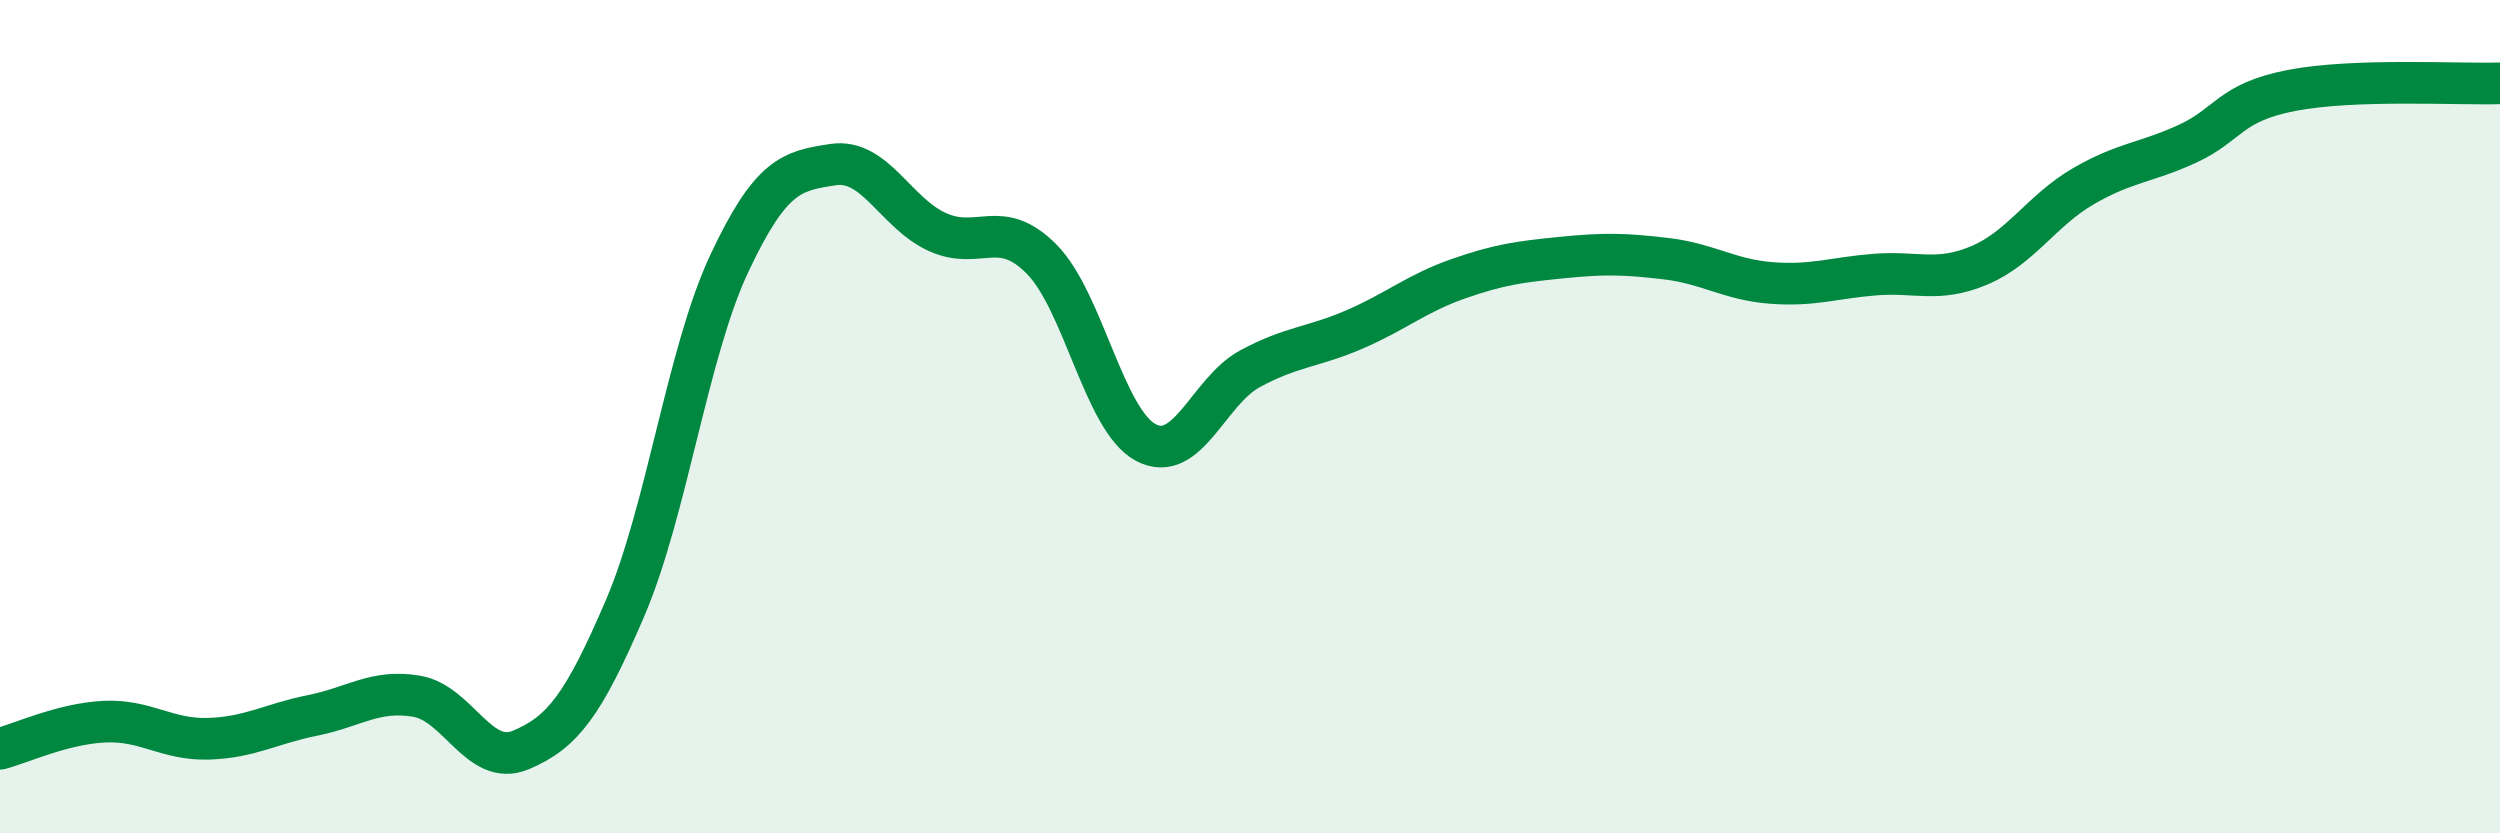
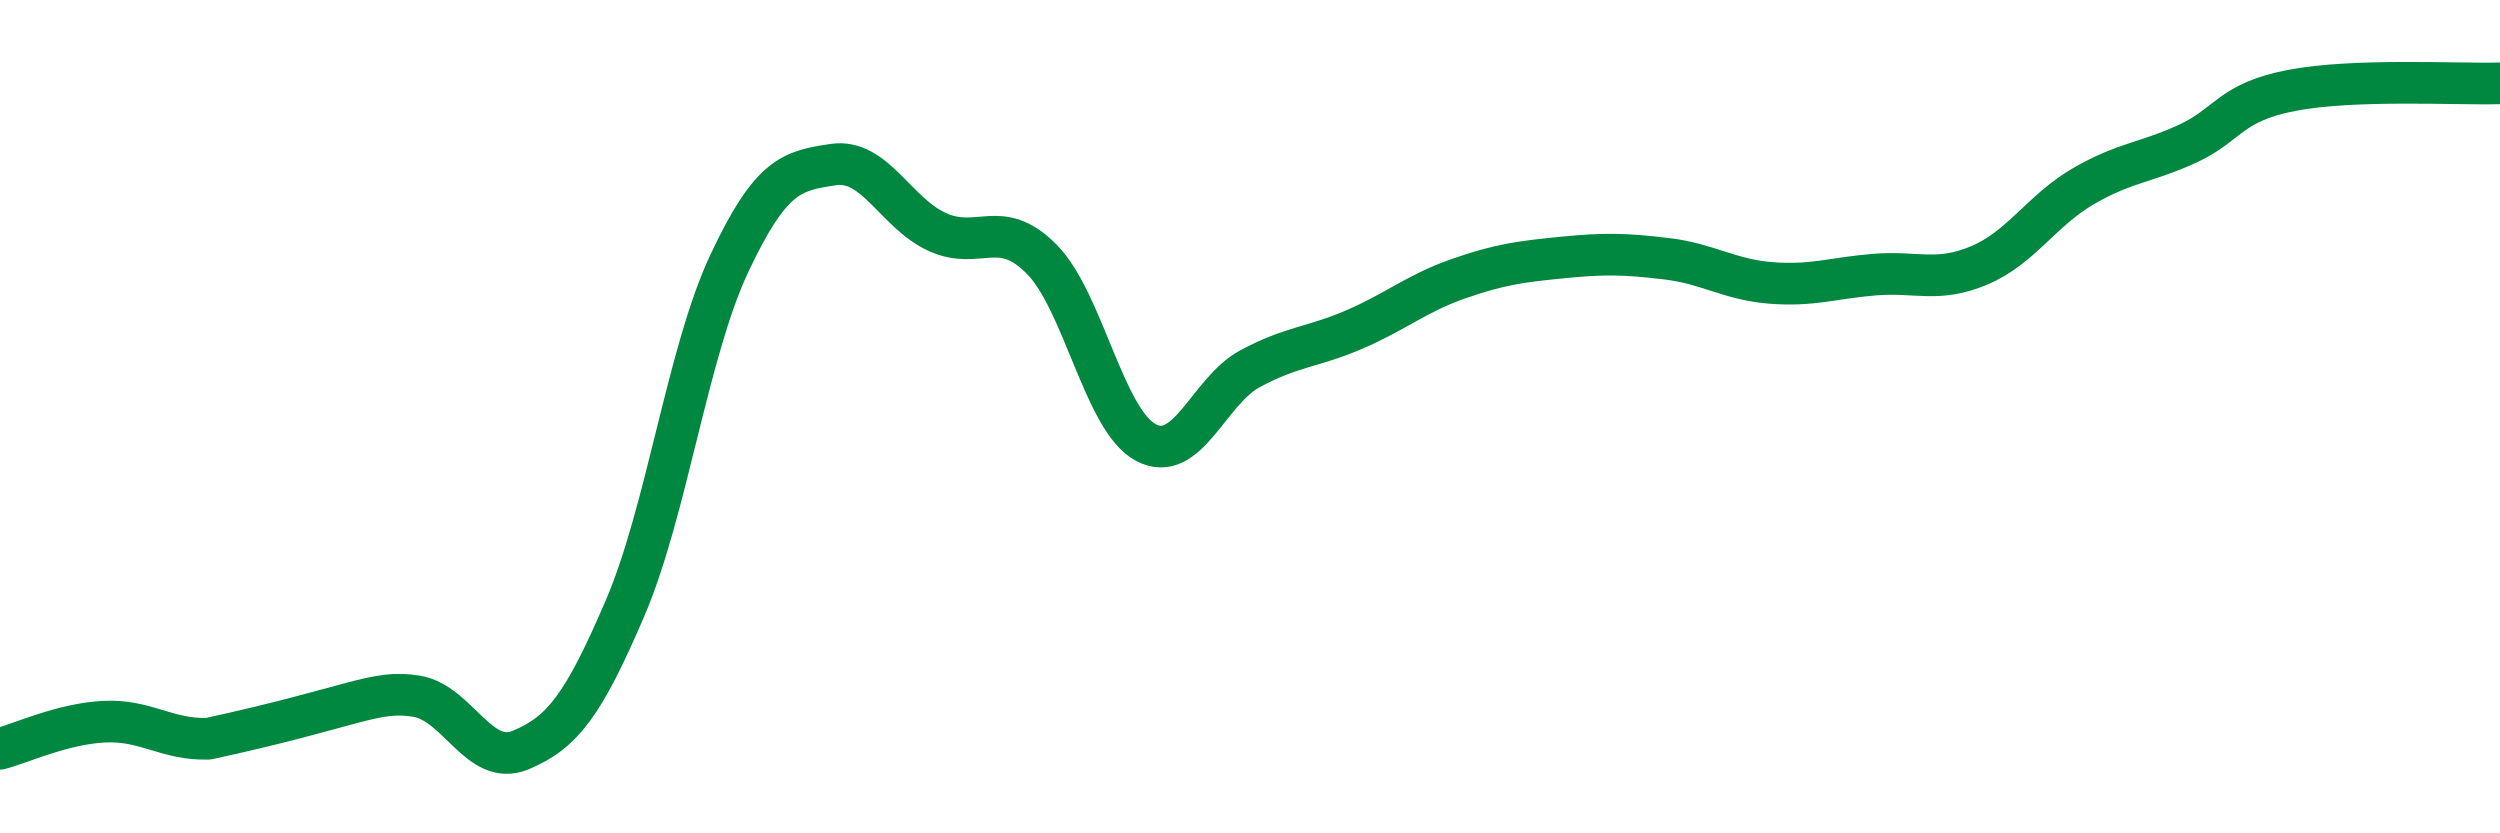
<svg xmlns="http://www.w3.org/2000/svg" width="60" height="20" viewBox="0 0 60 20">
-   <path d="M 0,17.97 C 0.5,17.84 1.5,17.37 2.5,17.32 C 3.5,17.27 4,17.76 5,17.73 C 6,17.7 6.5,17.37 7.5,17.17 C 8.5,16.97 9,16.54 10,16.71 C 11,16.88 11.5,18.42 12.5,18 C 13.5,17.58 14,16.93 15,14.6 C 16,12.27 16.5,8.46 17.5,6.33 C 18.5,4.2 19,4.1 20,3.95 C 21,3.8 21.5,5.12 22.5,5.57 C 23.5,6.02 24,5.21 25,6.22 C 26,7.23 26.5,10.09 27.5,10.62 C 28.5,11.15 29,9.39 30,8.85 C 31,8.31 31.5,8.34 32.5,7.91 C 33.5,7.48 34,7.04 35,6.69 C 36,6.34 36.5,6.28 37.5,6.18 C 38.5,6.08 39,6.09 40,6.21 C 41,6.33 41.5,6.71 42.5,6.79 C 43.5,6.87 44,6.67 45,6.59 C 46,6.51 46.5,6.79 47.5,6.37 C 48.5,5.95 49,5.05 50,4.47 C 51,3.89 51.5,3.91 52.5,3.45 C 53.5,2.99 53.5,2.46 55,2.17 C 56.5,1.88 59,2.03 60,2L60 20L0 20Z" fill="#008740" opacity="0.1" stroke-linecap="round" stroke-linejoin="round" />
-   <path d="M 0,17.97 C 0.5,17.84 1.5,17.37 2.5,17.32 C 3.5,17.27 4,17.76 5,17.73 C 6,17.7 6.5,17.37 7.5,17.17 C 8.5,16.97 9,16.54 10,16.71 C 11,16.88 11.5,18.42 12.5,18 C 13.5,17.58 14,16.93 15,14.6 C 16,12.27 16.5,8.46 17.5,6.33 C 18.5,4.2 19,4.1 20,3.95 C 21,3.8 21.5,5.12 22.5,5.57 C 23.5,6.02 24,5.21 25,6.22 C 26,7.23 26.5,10.09 27.5,10.62 C 28.5,11.15 29,9.39 30,8.85 C 31,8.31 31.5,8.34 32.5,7.91 C 33.5,7.48 34,7.04 35,6.69 C 36,6.34 36.5,6.28 37.5,6.18 C 38.5,6.08 39,6.09 40,6.21 C 41,6.33 41.5,6.71 42.5,6.79 C 43.5,6.87 44,6.67 45,6.59 C 46,6.51 46.5,6.79 47.5,6.37 C 48.5,5.95 49,5.05 50,4.47 C 51,3.89 51.5,3.91 52.5,3.45 C 53.5,2.99 53.5,2.46 55,2.17 C 56.5,1.88 59,2.03 60,2" stroke="#008740" stroke-width="1" fill="none" stroke-linecap="round" stroke-linejoin="round" />
+   <path d="M 0,17.97 C 0.5,17.84 1.5,17.37 2.5,17.32 C 3.5,17.27 4,17.76 5,17.73 C 8.5,16.97 9,16.54 10,16.71 C 11,16.88 11.5,18.42 12.5,18 C 13.5,17.58 14,16.93 15,14.6 C 16,12.27 16.5,8.46 17.5,6.33 C 18.5,4.2 19,4.1 20,3.95 C 21,3.8 21.5,5.12 22.5,5.57 C 23.5,6.02 24,5.21 25,6.22 C 26,7.23 26.5,10.09 27.5,10.62 C 28.5,11.15 29,9.39 30,8.85 C 31,8.31 31.5,8.34 32.5,7.91 C 33.5,7.48 34,7.04 35,6.69 C 36,6.34 36.5,6.28 37.5,6.18 C 38.5,6.08 39,6.09 40,6.21 C 41,6.33 41.5,6.71 42.5,6.79 C 43.5,6.87 44,6.67 45,6.59 C 46,6.51 46.5,6.79 47.5,6.37 C 48.5,5.95 49,5.05 50,4.47 C 51,3.89 51.5,3.91 52.5,3.45 C 53.5,2.99 53.5,2.46 55,2.17 C 56.5,1.88 59,2.03 60,2" stroke="#008740" stroke-width="1" fill="none" stroke-linecap="round" stroke-linejoin="round" />
</svg>